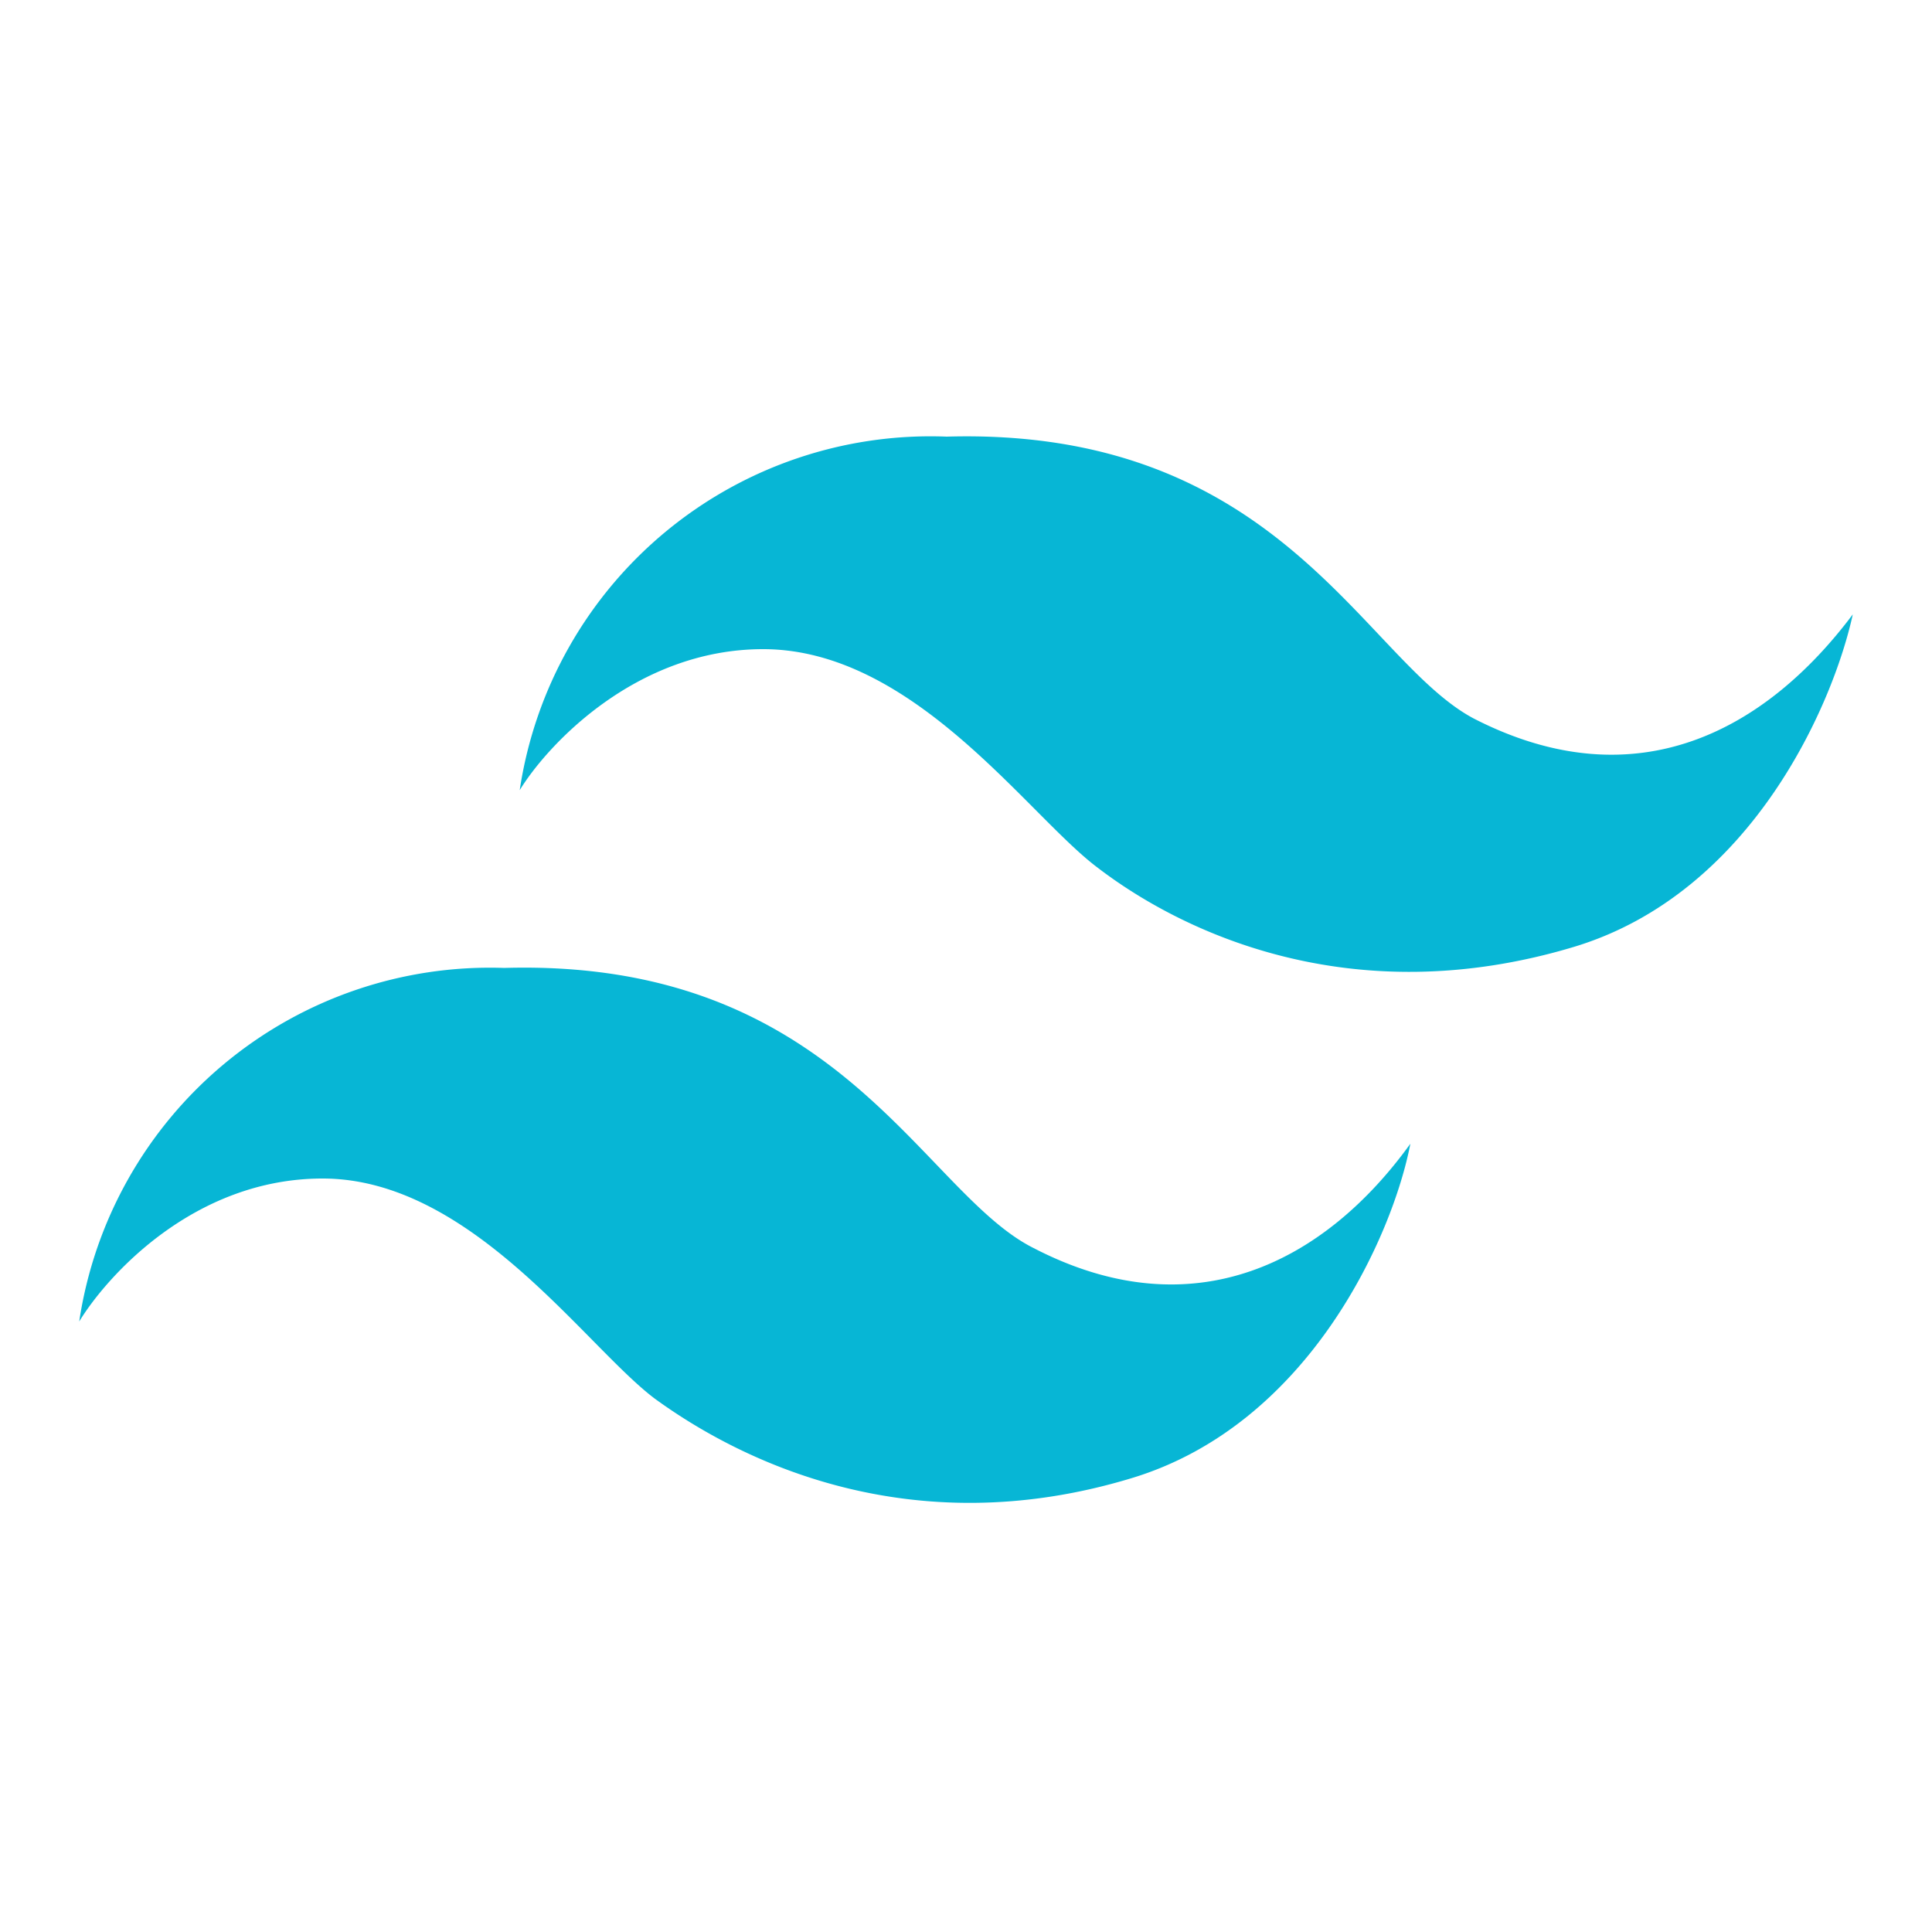
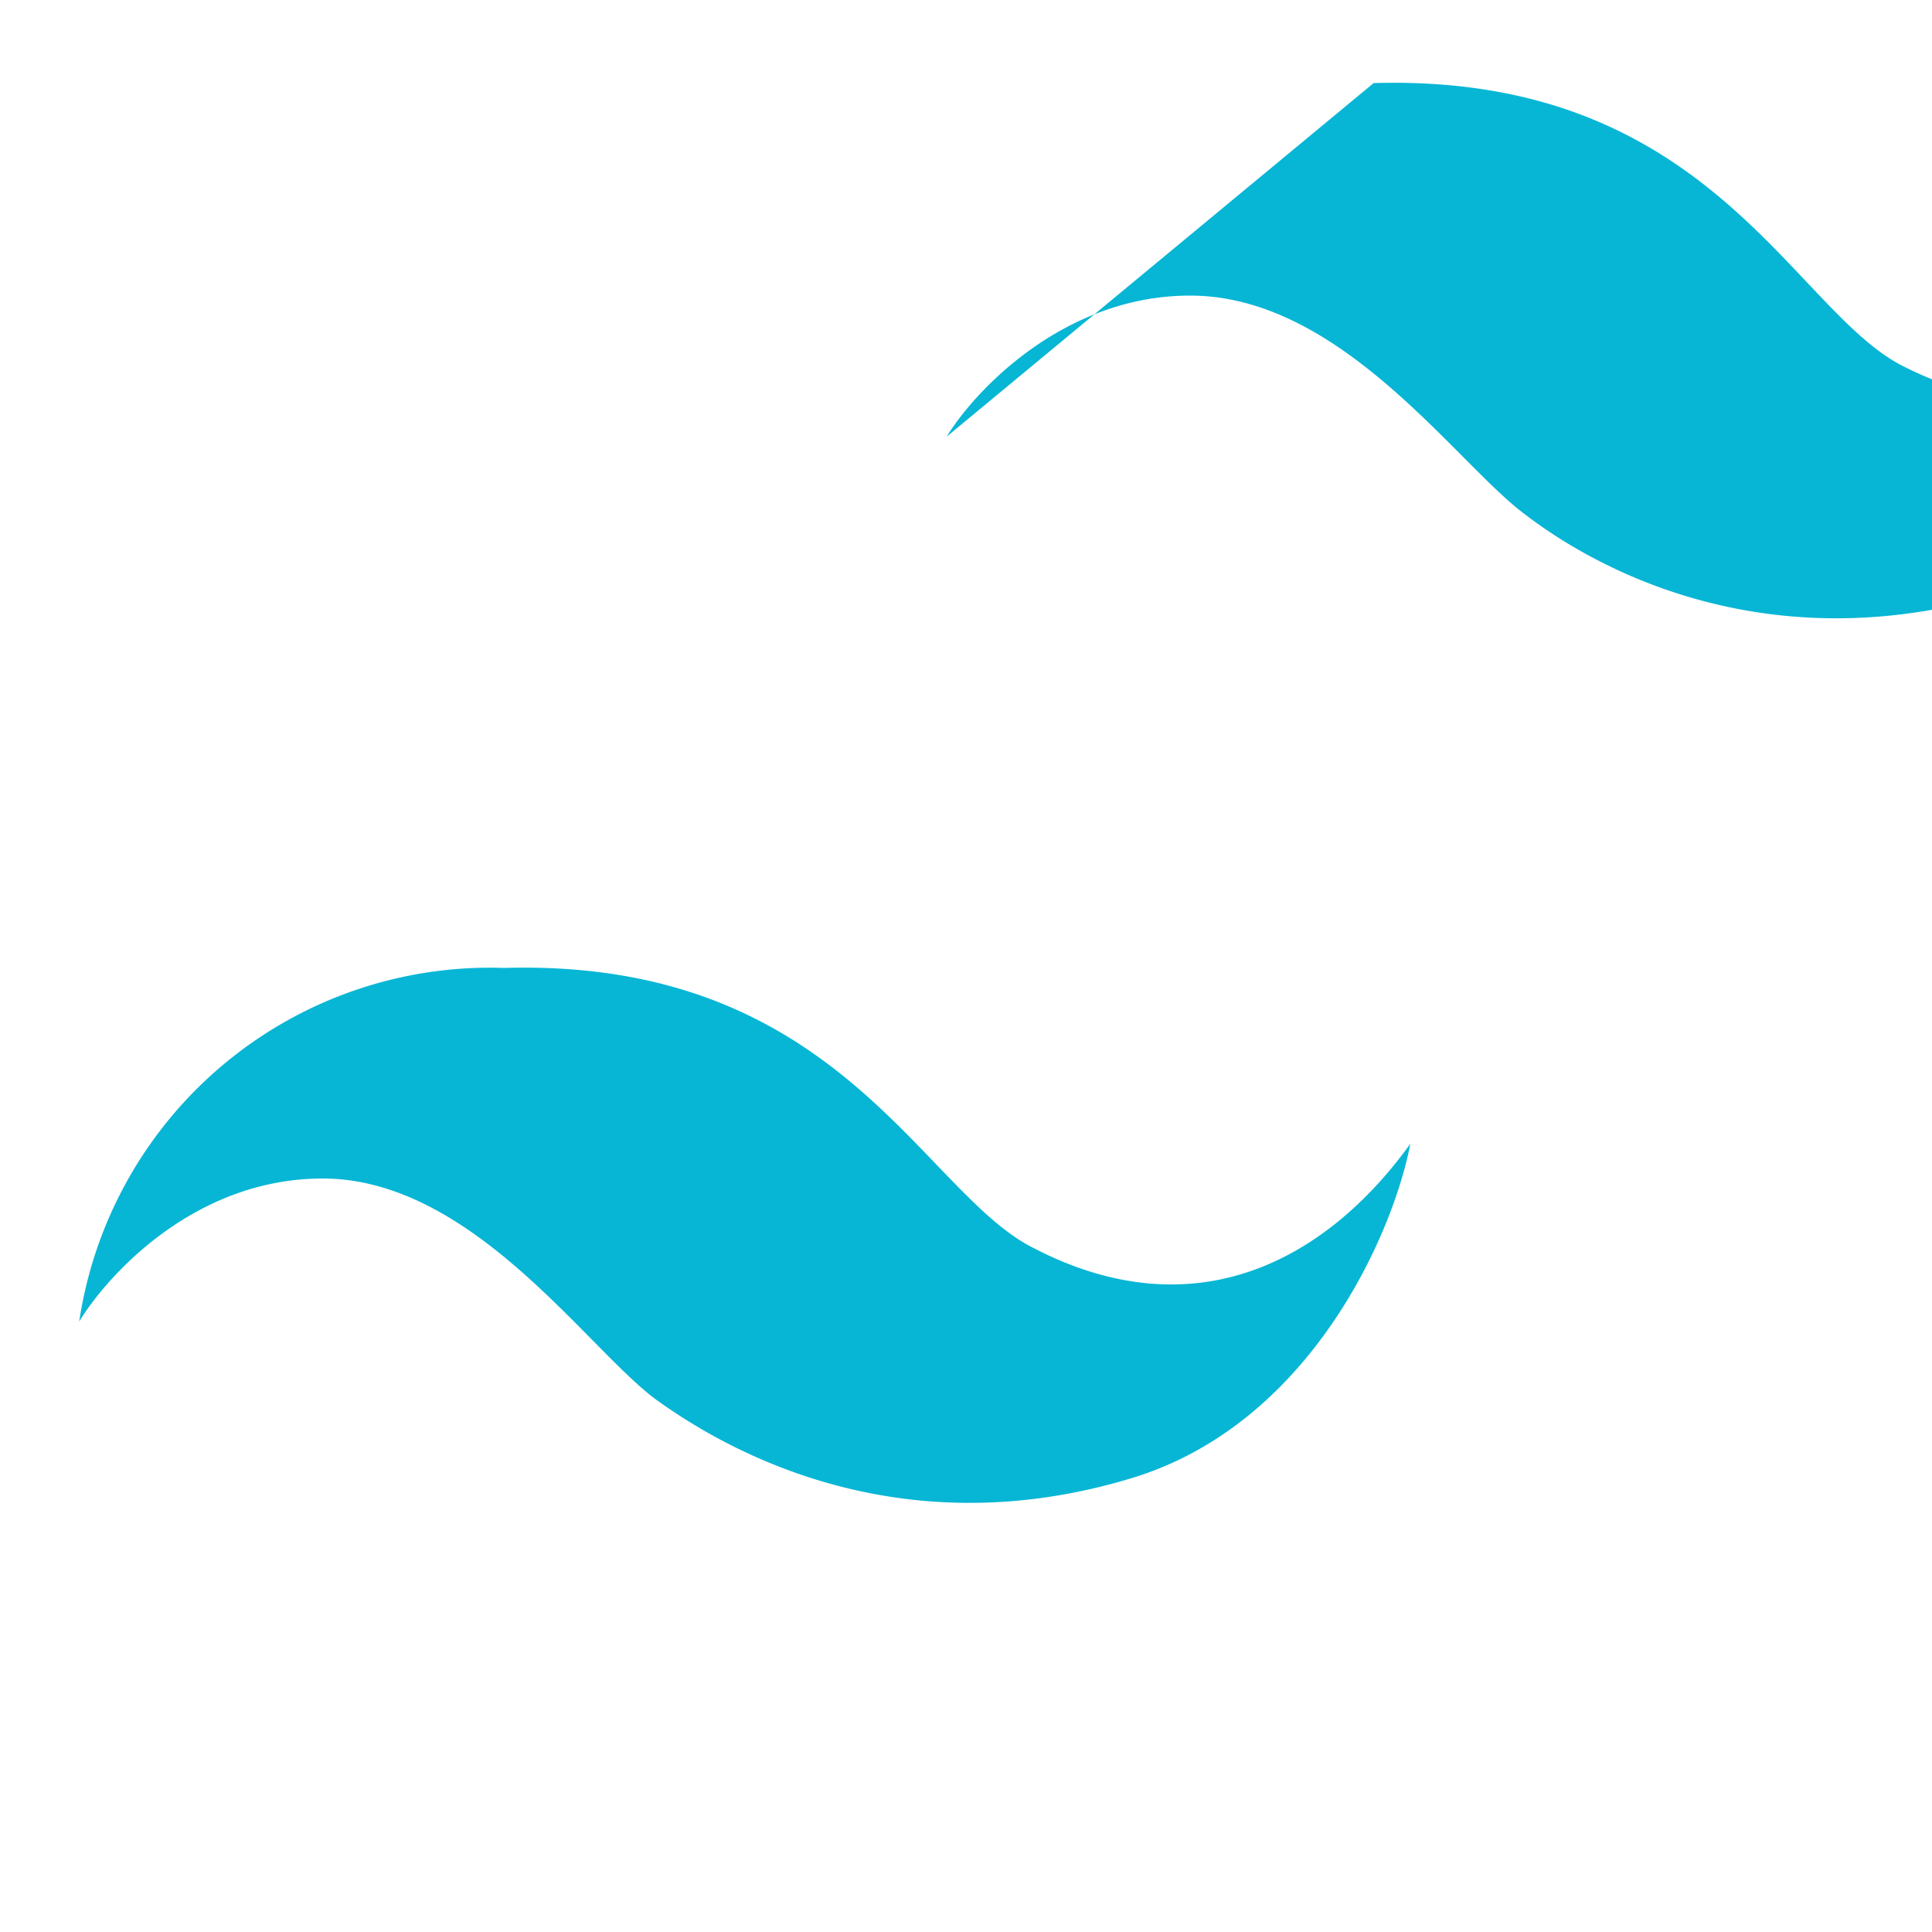
<svg xmlns="http://www.w3.org/2000/svg" fill="#07b6d5" viewBox="0 0 1000 1000">
-   <path d="M490 226a215 215 0 0 0-221 183c14-23 60-73 126-73 78 0 137 86 173 113 43 33 131 76 247 41 92-28 134-126 144-172-45 60-112 97-196 54-57-30-100-151-273-146zM261 501A215 215 0 0 0 41 684c14-23 59-74 126-74 77 0 136 87 172 114 44 32 132 76 247 41 92-28 135-126 144-173-44 61-112 97-195 54-58-29-101-150-274-145z" />
+   <path d="M490 226c14-23 60-73 126-73 78 0 137 86 173 113 43 33 131 76 247 41 92-28 134-126 144-172-45 60-112 97-196 54-57-30-100-151-273-146zM261 501A215 215 0 0 0 41 684c14-23 59-74 126-74 77 0 136 87 172 114 44 32 132 76 247 41 92-28 135-126 144-173-44 61-112 97-195 54-58-29-101-150-274-145z" />
</svg>